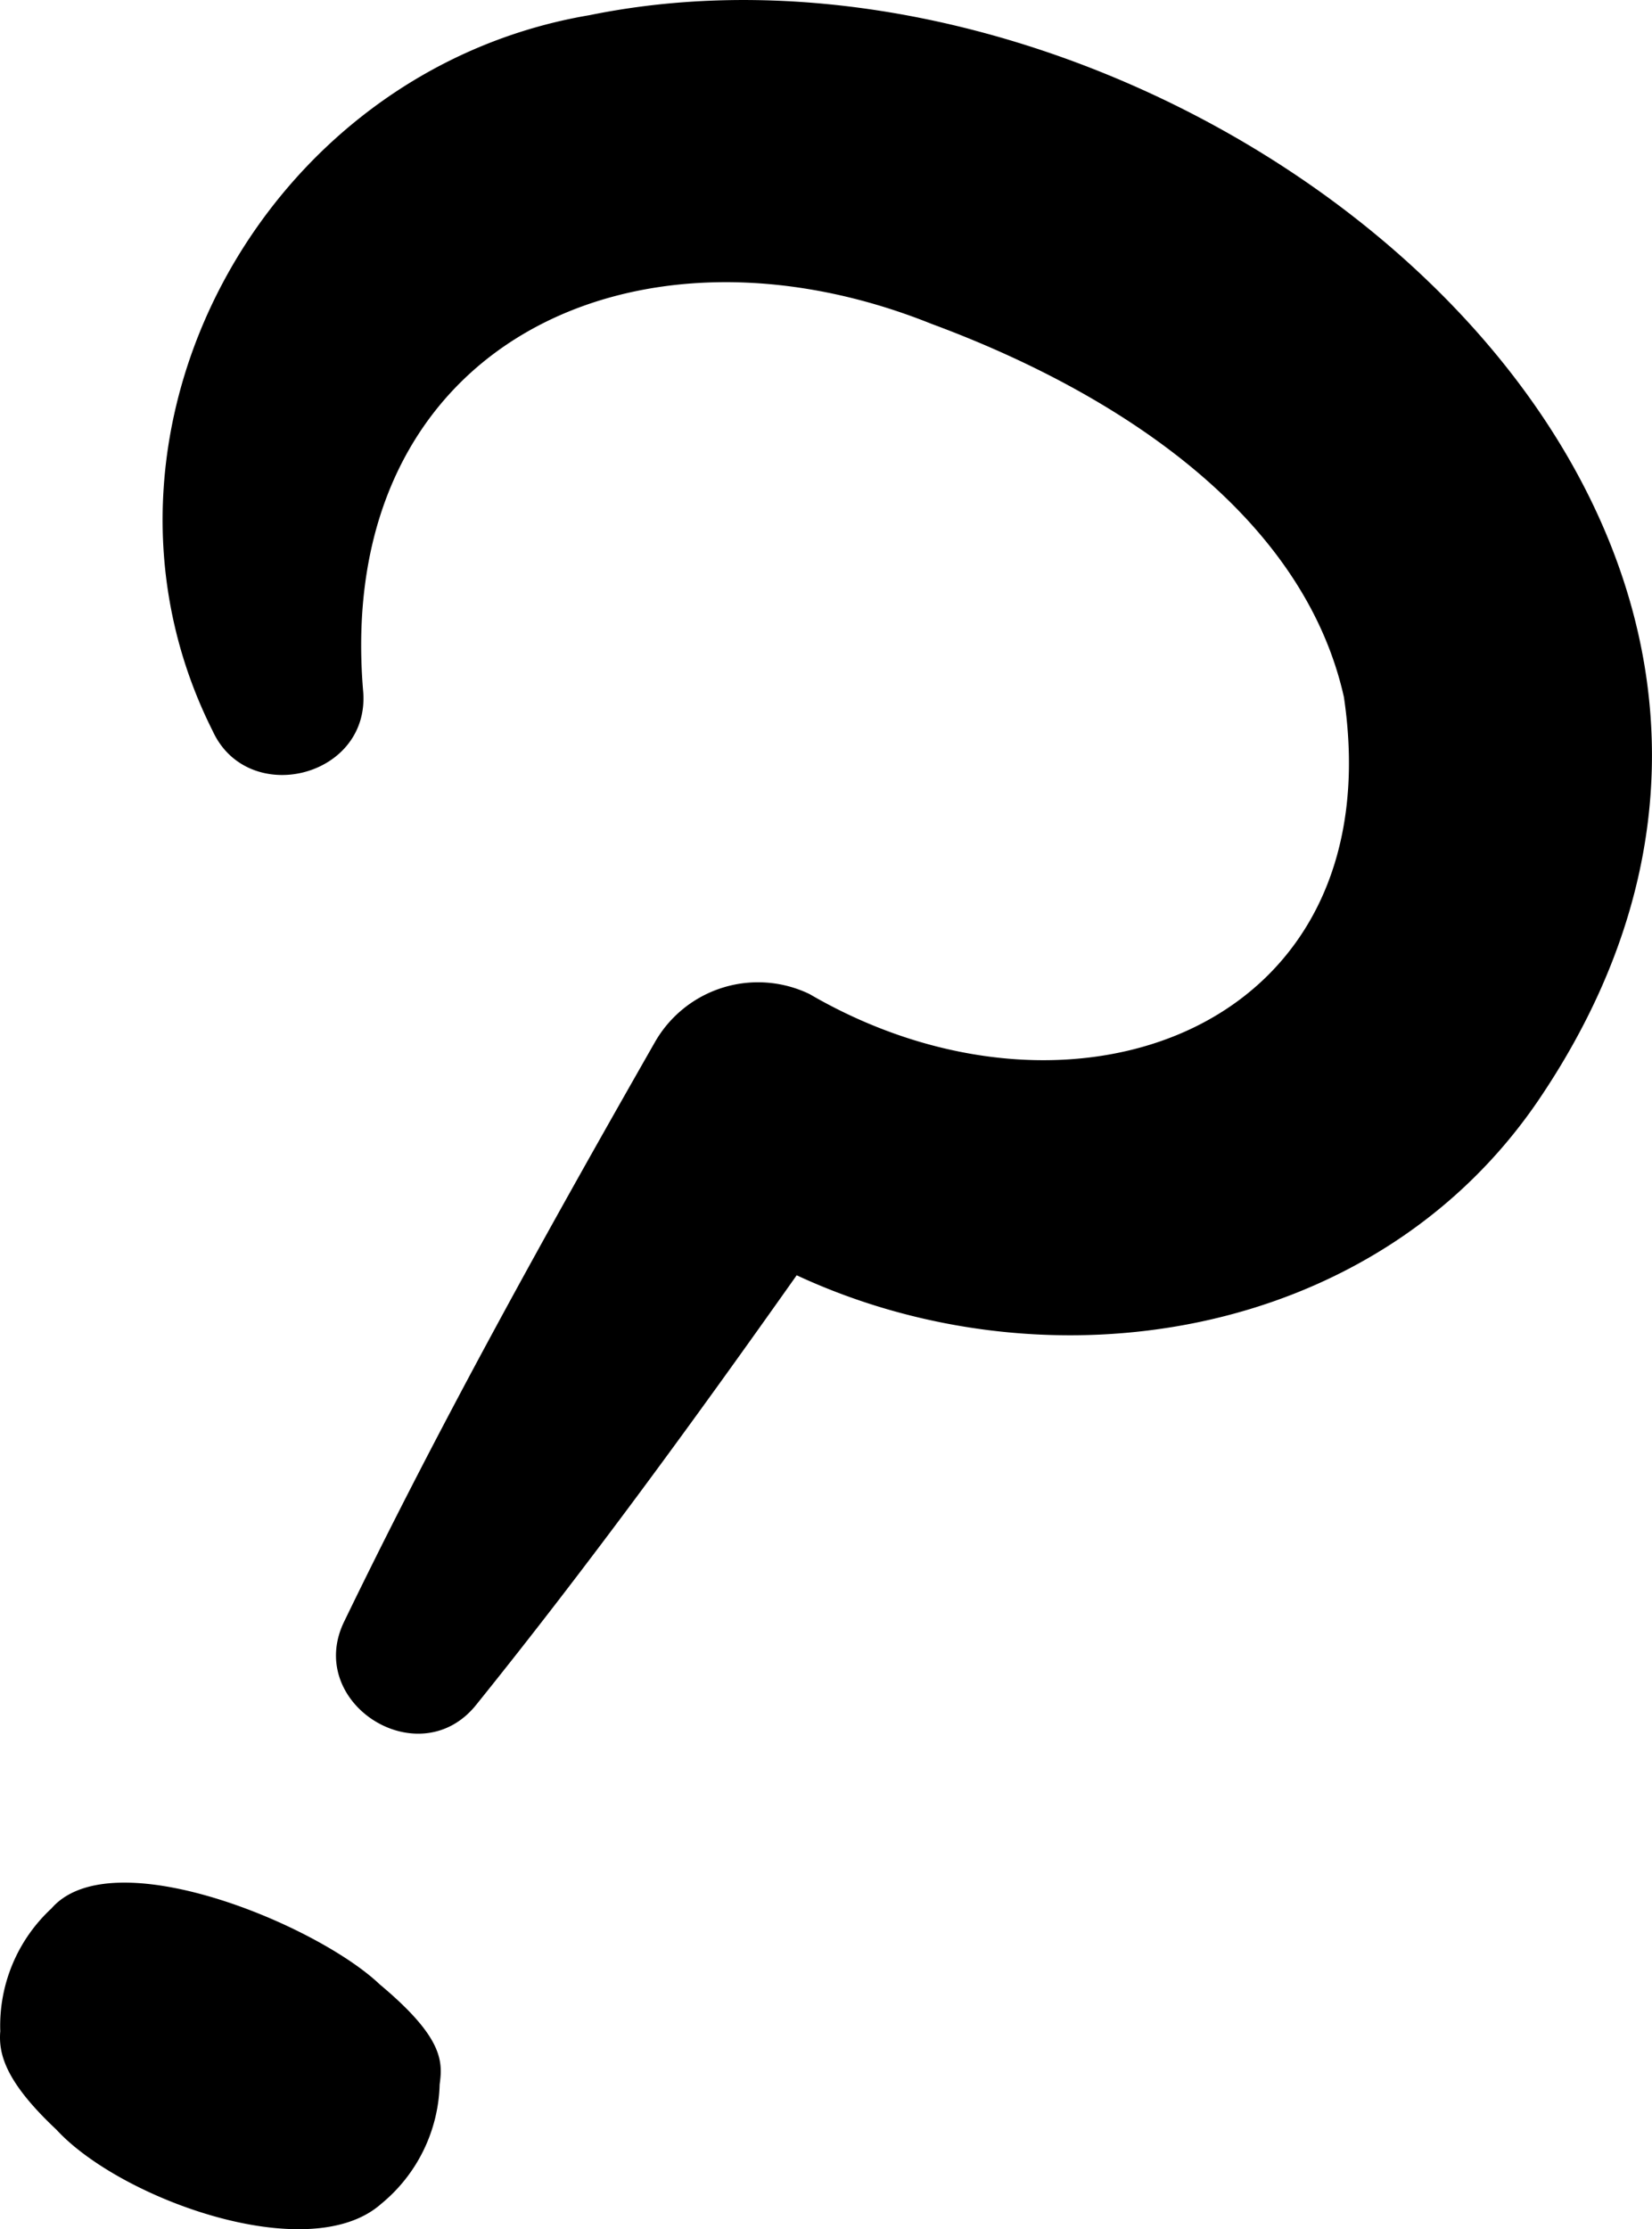
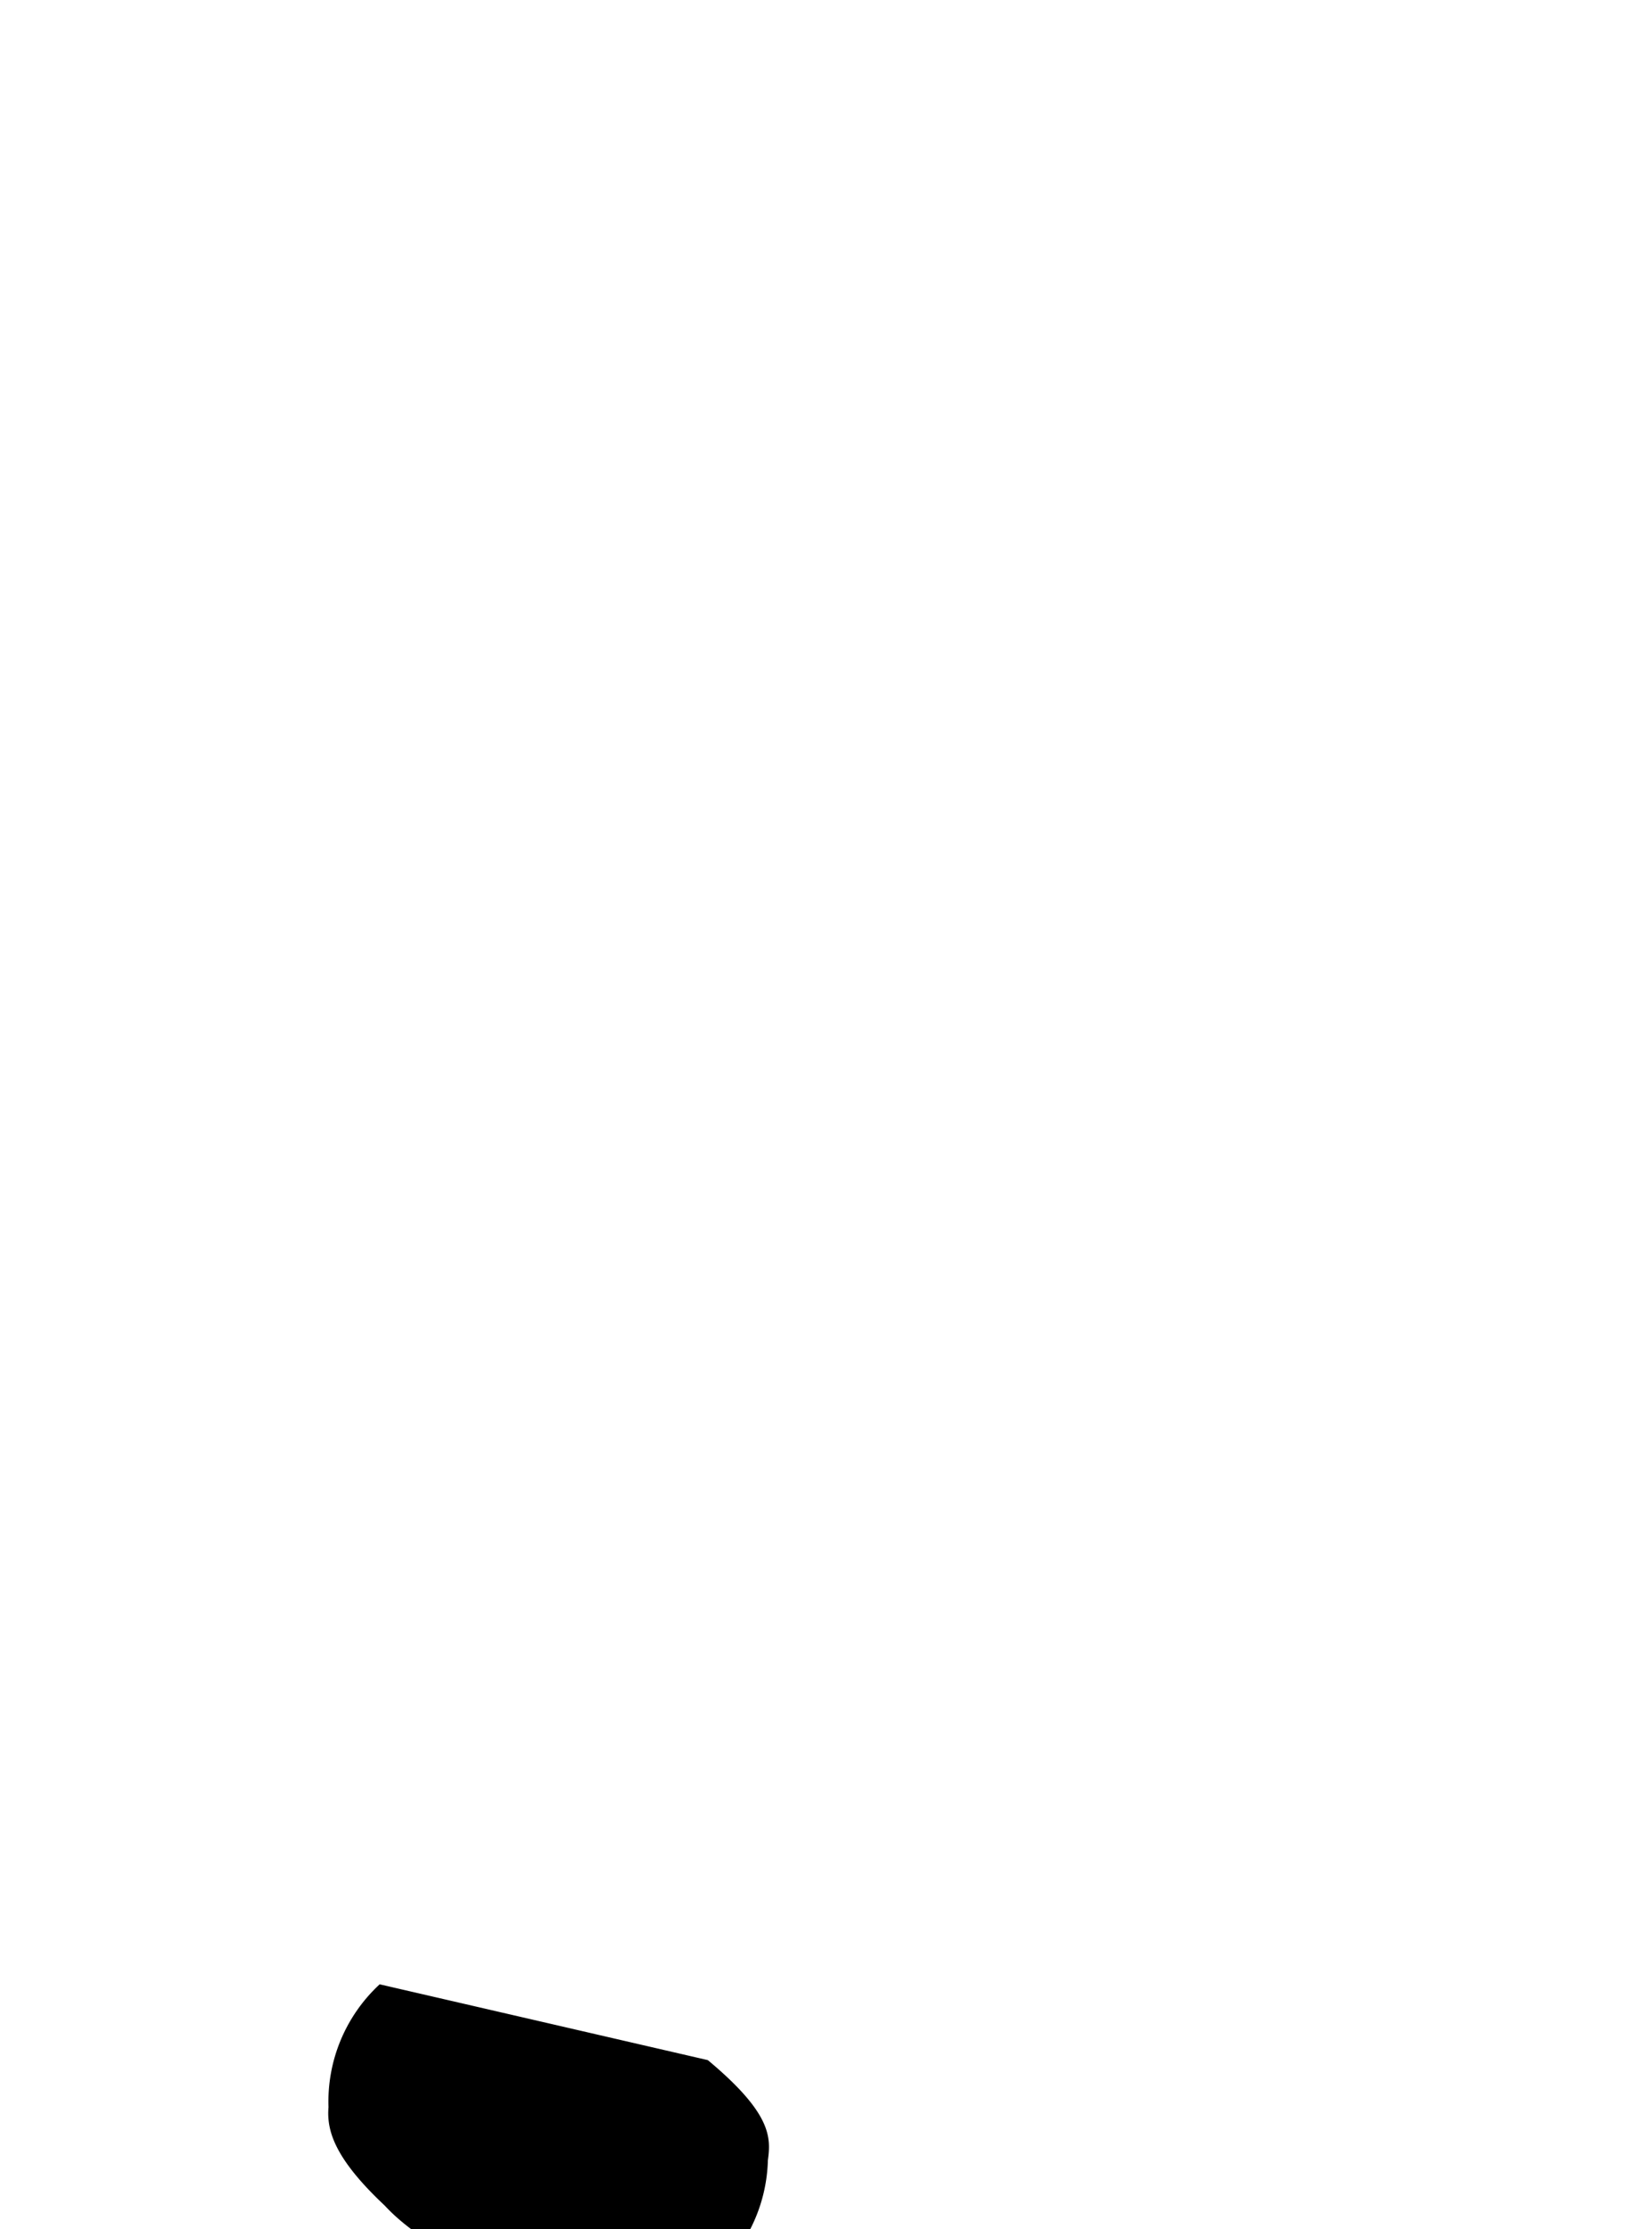
<svg xmlns="http://www.w3.org/2000/svg" width="114.533" height="154.498">
-   <path d="M40.858 1.054C18.107 4.906 4.478 30.259 14.746 50.662c2.425 5.284 10.832 3.251 10.44-2.654-2.1-24.155 18.88-33.8 39.392-25.563C76.937 27.01 90.27 35.353 93.173 48.31c3.413 23.076-18.88 31.163-37.048 20.584a8.23 8.23 0 0 0-10.722 3.337c-7.509 13.156-14.884 26.4-21.52 40.108-2.821 5.681 5.194 10.774 9.151 5.79 7.791-9.671 15.066-19.658 22.2-29.745 17.348 8.063 39.994 4.588 51.379-12.063C134.897 34.766 81.379-7.228 40.855 1.055" data-name="パス 738" />
-   <path d="M26.322 137.524c-4.382-4.163-18.6-10.049-22.756-5.256a11.07 11.07 0 0 0-3.547 8.511c-.138 1.623.42 3.561 3.9 6.826 4.406 4.793 17.505 9.557 22.5 5.141a11.07 11.07 0 0 0 4.062-8.278c.215-1.59.272-3.246-4.163-6.946" data-name="パス 739" />
+   <path d="M26.322 137.524a11.07 11.07 0 0 0-3.547 8.511c-.138 1.623.42 3.561 3.9 6.826 4.406 4.793 17.505 9.557 22.5 5.141a11.07 11.07 0 0 0 4.062-8.278c.215-1.59.272-3.246-4.163-6.946" data-name="パス 739" />
</svg>